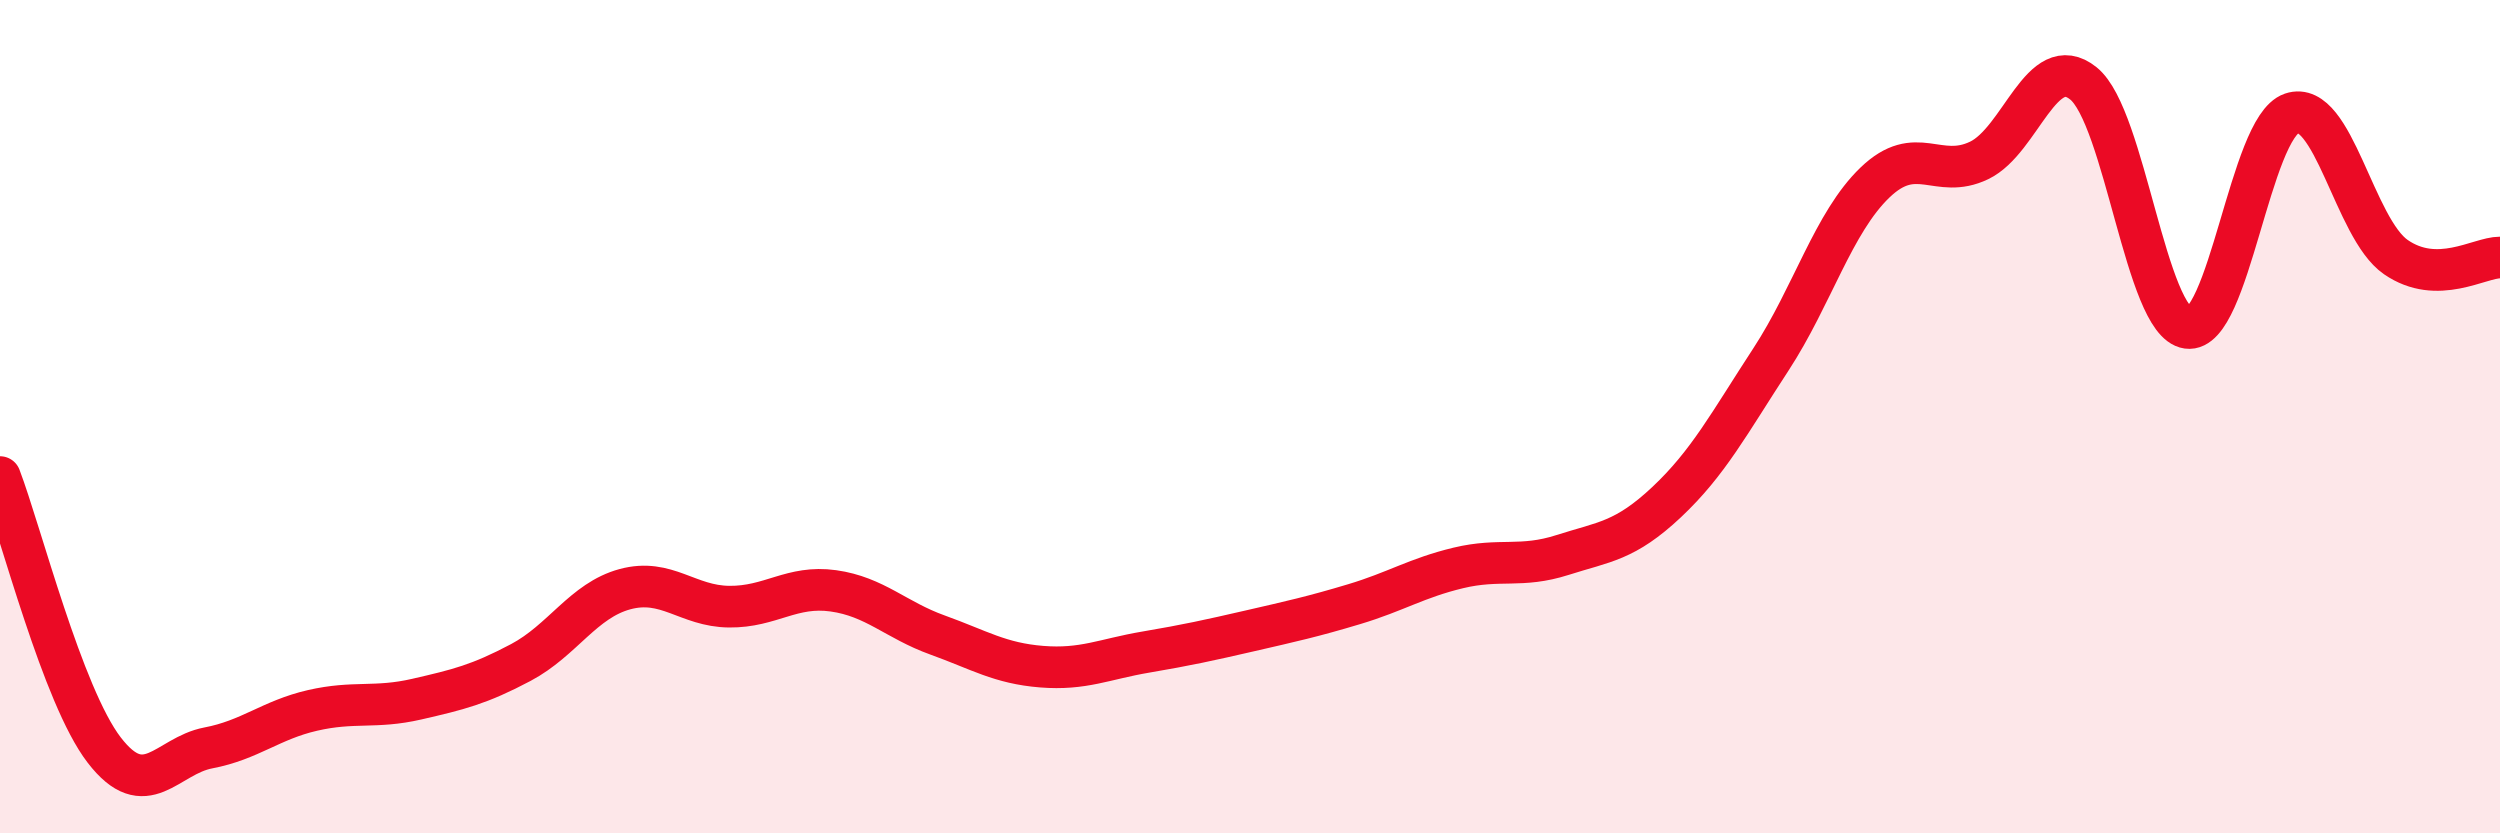
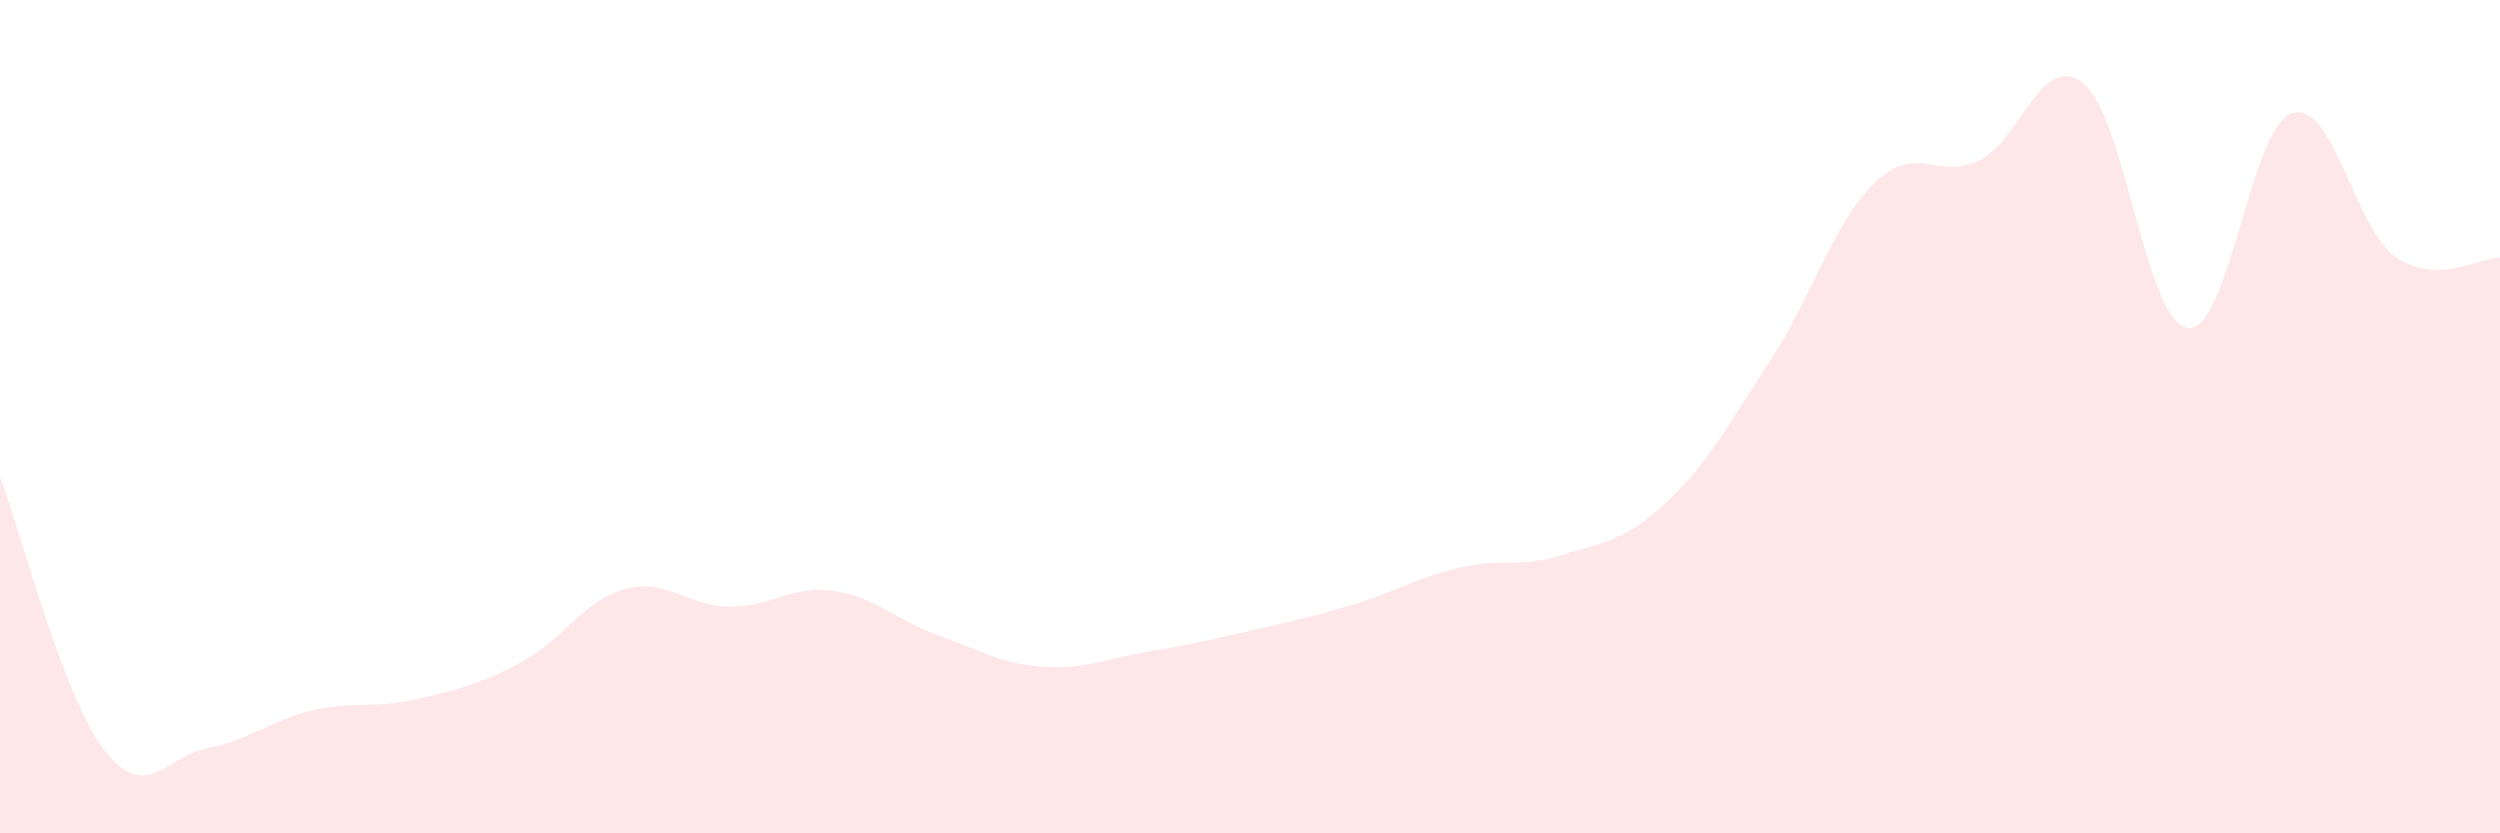
<svg xmlns="http://www.w3.org/2000/svg" width="60" height="20" viewBox="0 0 60 20">
  <path d="M 0,11.45 C 0.5,12.76 1.5,16.7 2.5,18 C 3.5,19.3 4,18.14 5,17.95 C 6,17.76 6.5,17.28 7.5,17.05 C 8.5,16.82 9,17.01 10,16.78 C 11,16.55 11.5,16.43 12.5,15.9 C 13.5,15.37 14,14.41 15,14.14 C 16,13.87 16.5,14.55 17.5,14.56 C 18.5,14.57 19,14.04 20,14.18 C 21,14.32 21.5,14.88 22.5,15.24 C 23.5,15.6 24,15.92 25,16 C 26,16.08 26.5,15.82 27.5,15.65 C 28.5,15.48 29,15.37 30,15.14 C 31,14.91 31.5,14.8 32.5,14.5 C 33.5,14.2 34,13.87 35,13.63 C 36,13.39 36.5,13.64 37.5,13.32 C 38.5,13 39,12.99 40,12.05 C 41,11.11 41.5,10.16 42.5,8.63 C 43.5,7.1 44,5.34 45,4.38 C 46,3.42 46.5,4.33 47.5,3.85 C 48.5,3.37 49,1.2 50,2 C 51,2.8 51.5,7.73 52.5,7.87 C 53.5,8.01 54,3.06 55,2.72 C 56,2.38 56.5,5.48 57.5,6.17 C 58.5,6.86 59.5,6.18 60,6.18L60 20L0 20Z" fill="#EB0A25" opacity="0.1" stroke-linecap="round" stroke-linejoin="round" />
-   <path d="M 0,11.45 C 0.5,12.76 1.5,16.7 2.5,18 C 3.5,19.3 4,18.14 5,17.95 C 6,17.76 6.5,17.28 7.5,17.05 C 8.5,16.82 9,17.01 10,16.78 C 11,16.55 11.5,16.43 12.5,15.9 C 13.5,15.37 14,14.41 15,14.14 C 16,13.87 16.5,14.55 17.5,14.56 C 18.5,14.57 19,14.04 20,14.18 C 21,14.32 21.5,14.88 22.5,15.24 C 23.5,15.6 24,15.92 25,16 C 26,16.08 26.5,15.82 27.5,15.65 C 28.5,15.48 29,15.37 30,15.14 C 31,14.91 31.5,14.8 32.5,14.5 C 33.5,14.2 34,13.87 35,13.63 C 36,13.39 36.5,13.64 37.5,13.32 C 38.5,13 39,12.99 40,12.05 C 41,11.11 41.5,10.16 42.5,8.63 C 43.5,7.1 44,5.34 45,4.38 C 46,3.42 46.5,4.33 47.5,3.85 C 48.5,3.37 49,1.2 50,2 C 51,2.8 51.5,7.73 52.5,7.87 C 53.5,8.01 54,3.06 55,2.72 C 56,2.38 56.5,5.48 57.5,6.17 C 58.5,6.86 59.5,6.18 60,6.18" stroke="#EB0A25" stroke-width="1" fill="none" stroke-linecap="round" stroke-linejoin="round" />
</svg>